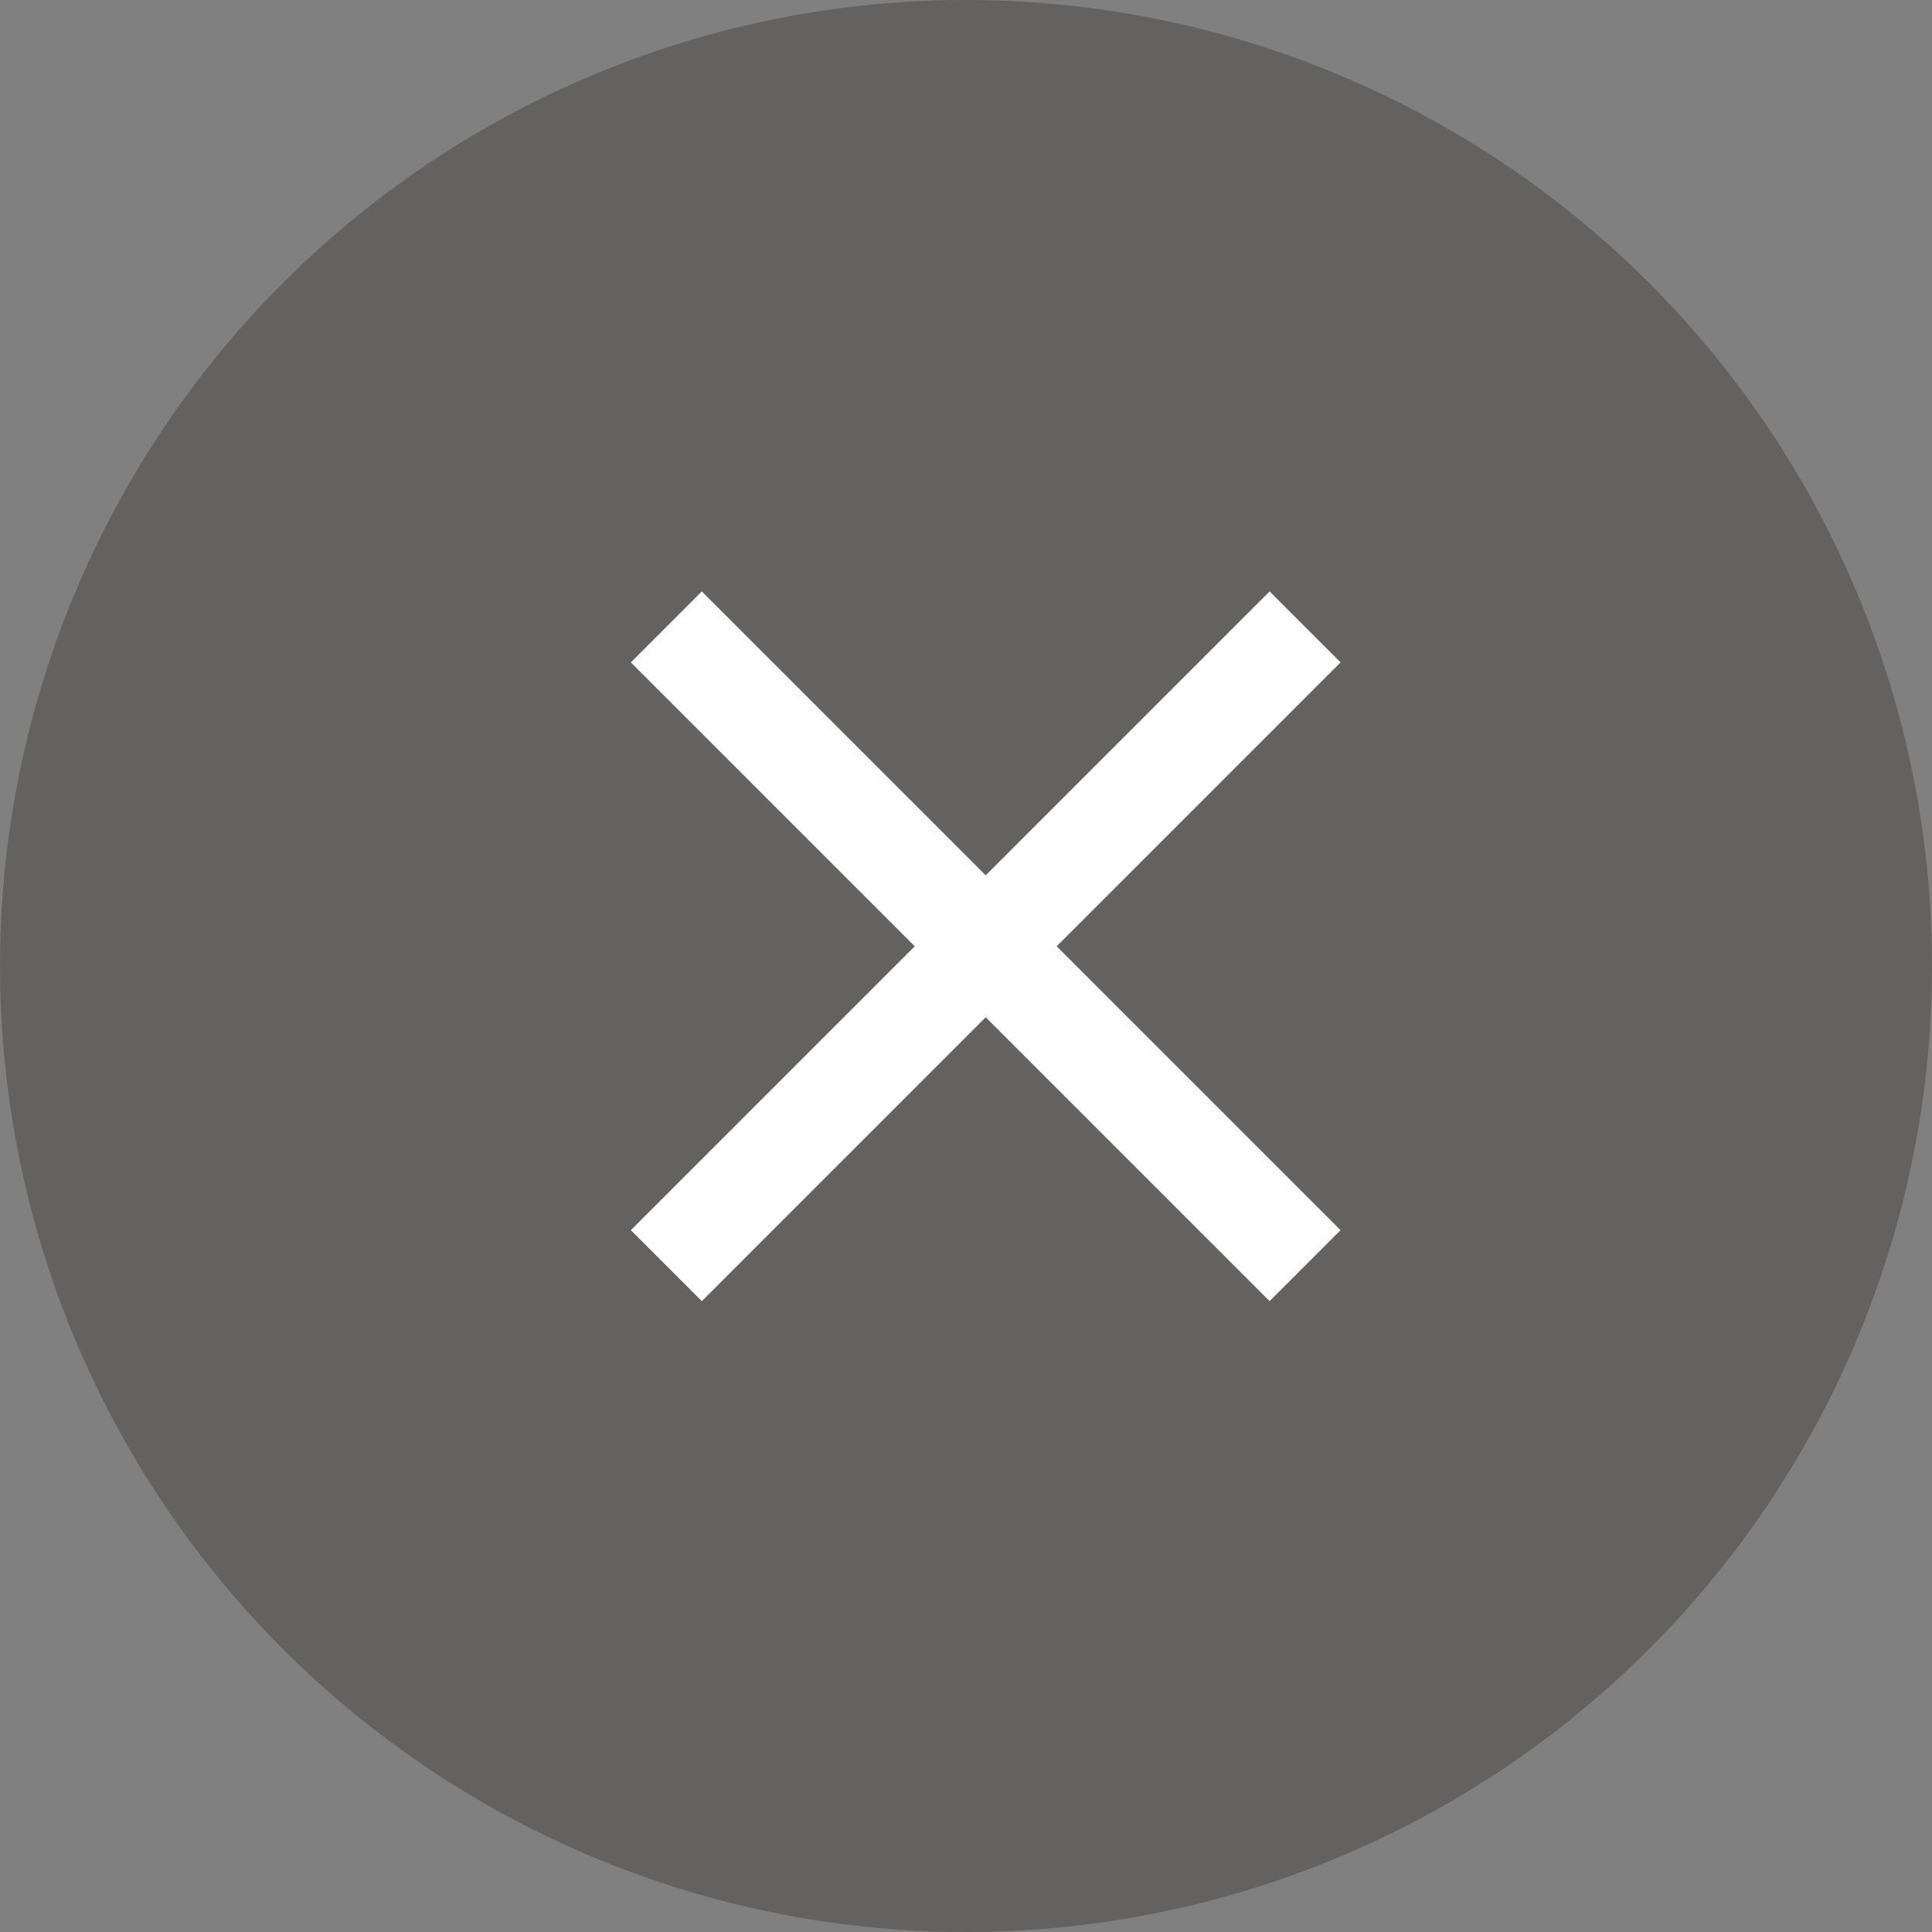
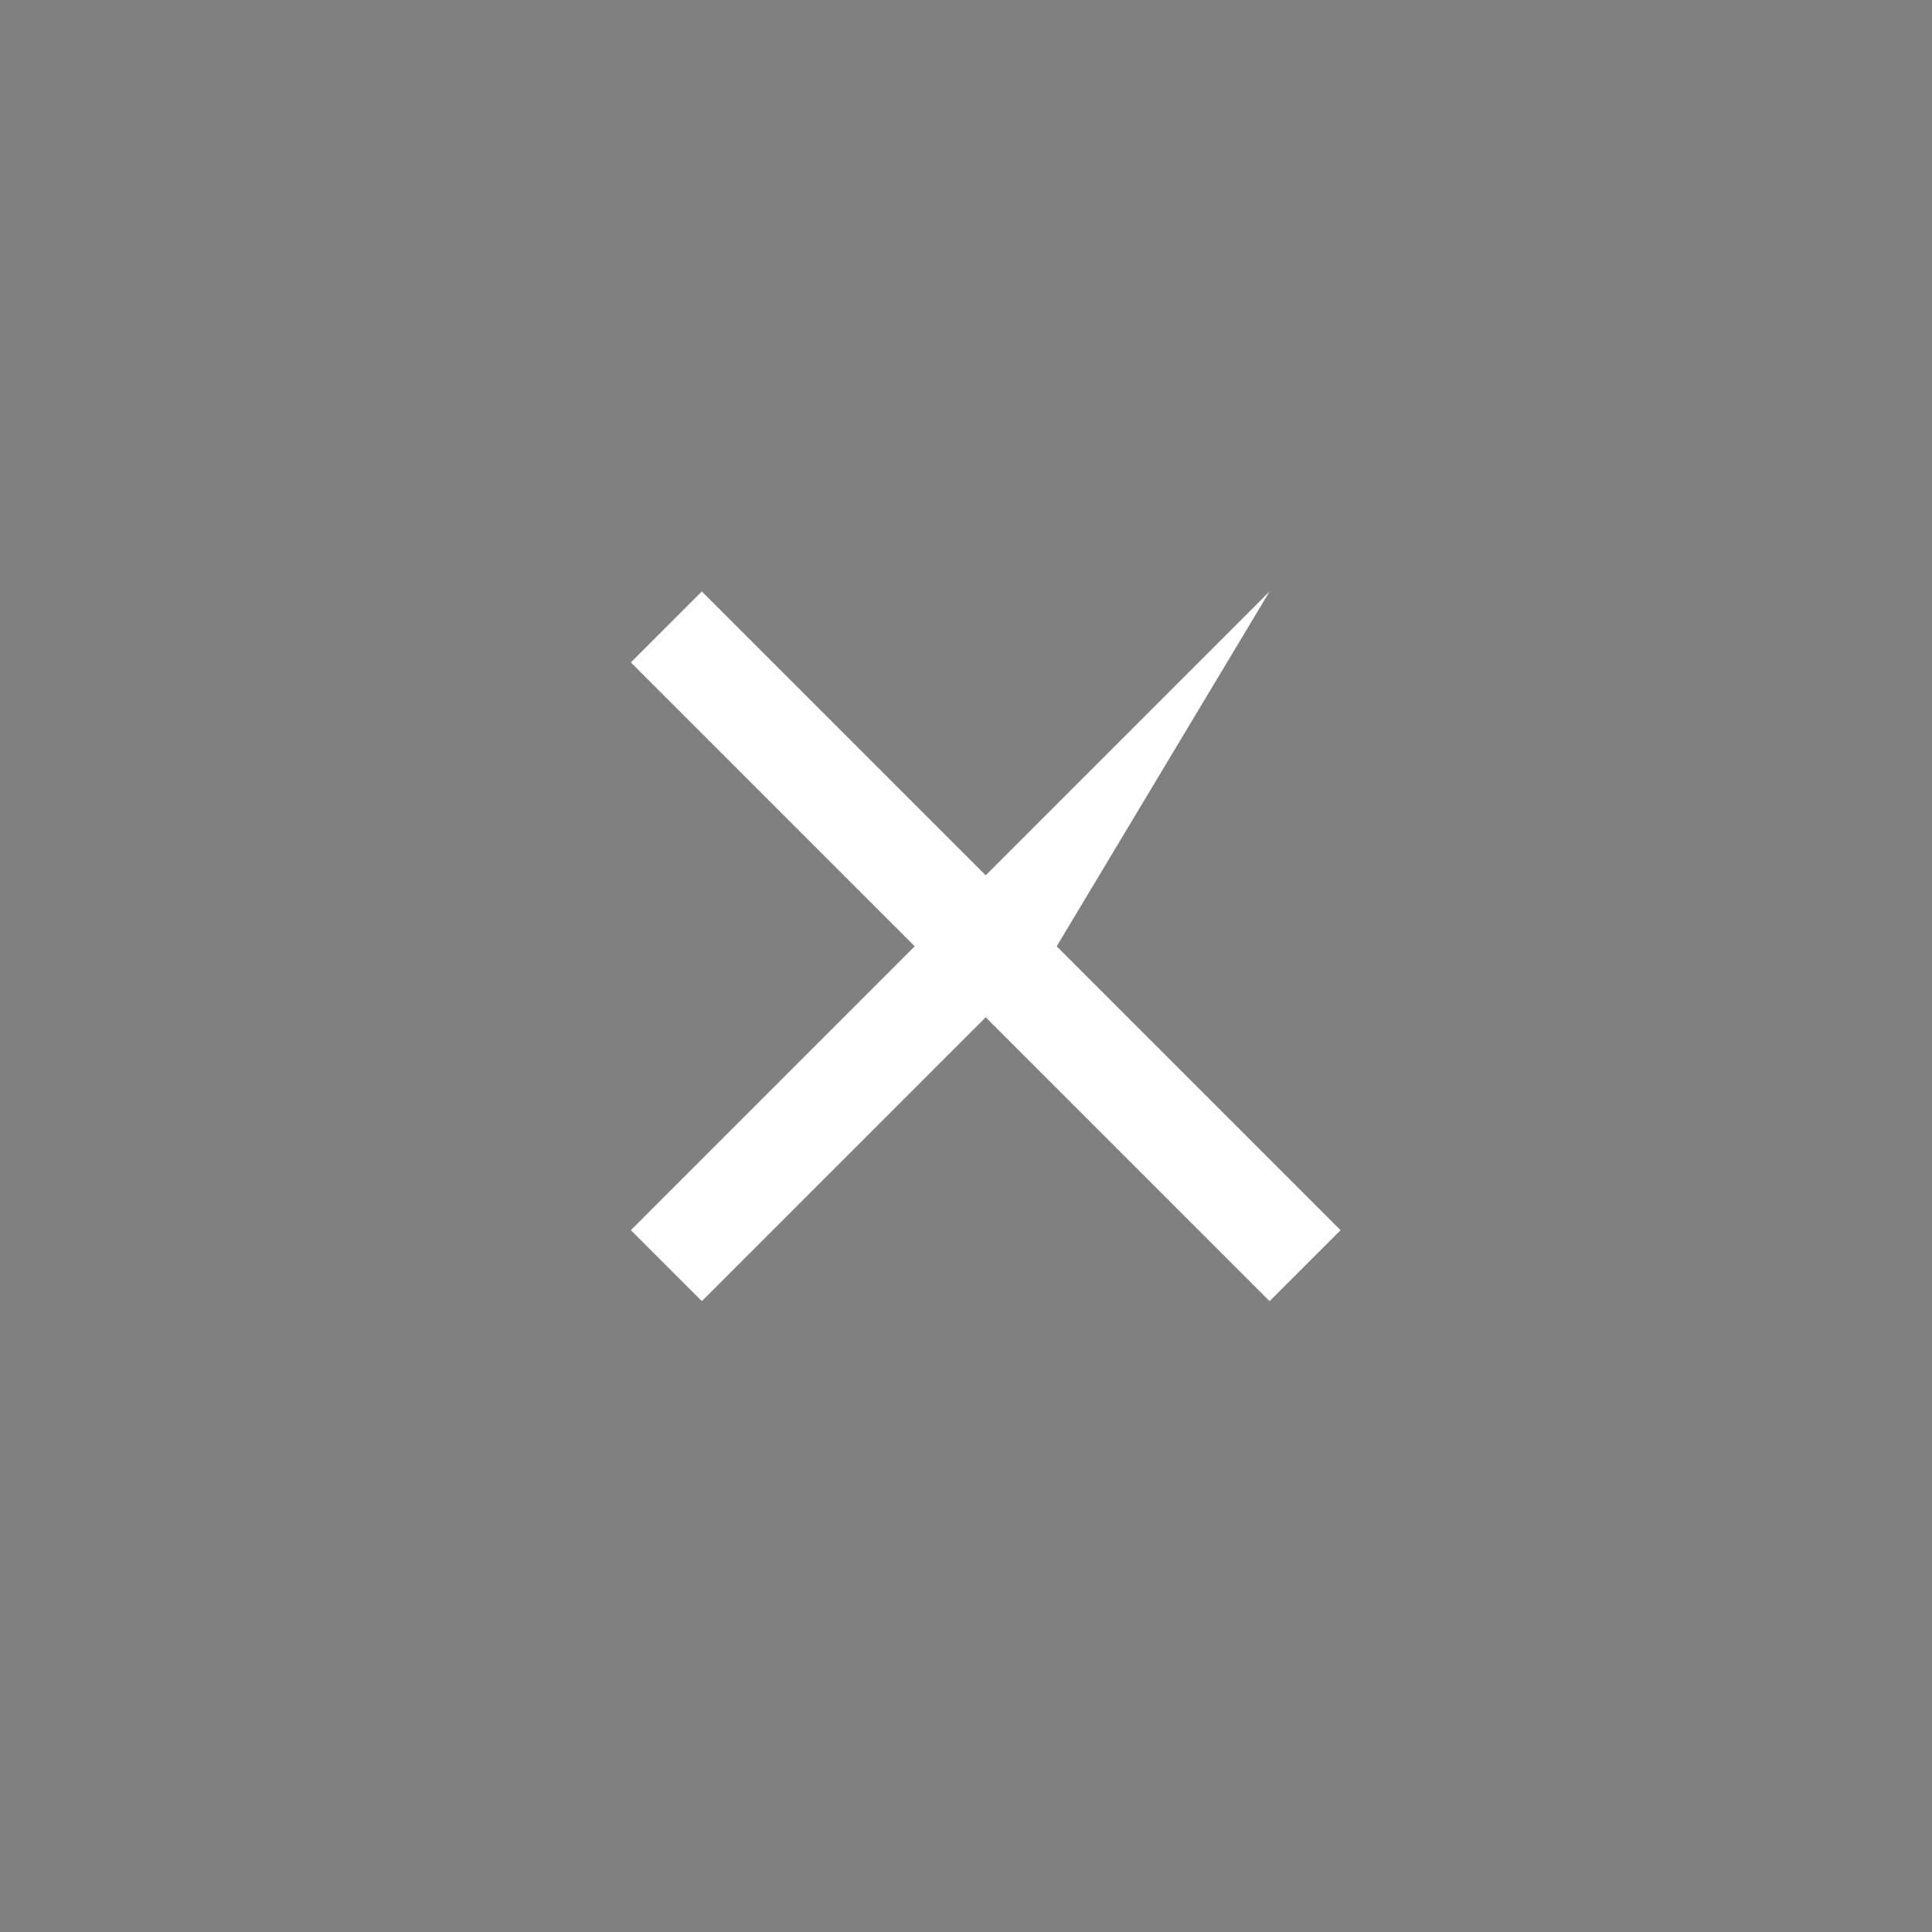
<svg xmlns="http://www.w3.org/2000/svg" width="49" height="49" viewBox="0 0 49 49" fill="none">
  <rect x="0" y="0" width="49" height="49" fill="#808080" stroke="none" />
-   <circle opacity="0.25" cx="24.5" cy="24.5" r="24.5" fill="#130707" />
-   <path d="M17.8 33L16 31.2L23.2 24L16 16.8L17.8 15L25 22.2L32.2 15L34 16.8L26.8 24L34 31.2L32.2 33L25 25.8L17.8 33Z" fill="white" />
+   <path d="M17.8 33L16 31.2L23.2 24L16 16.8L17.8 15L25 22.2L32.2 15L26.8 24L34 31.2L32.2 33L25 25.8L17.8 33Z" fill="white" />
</svg>